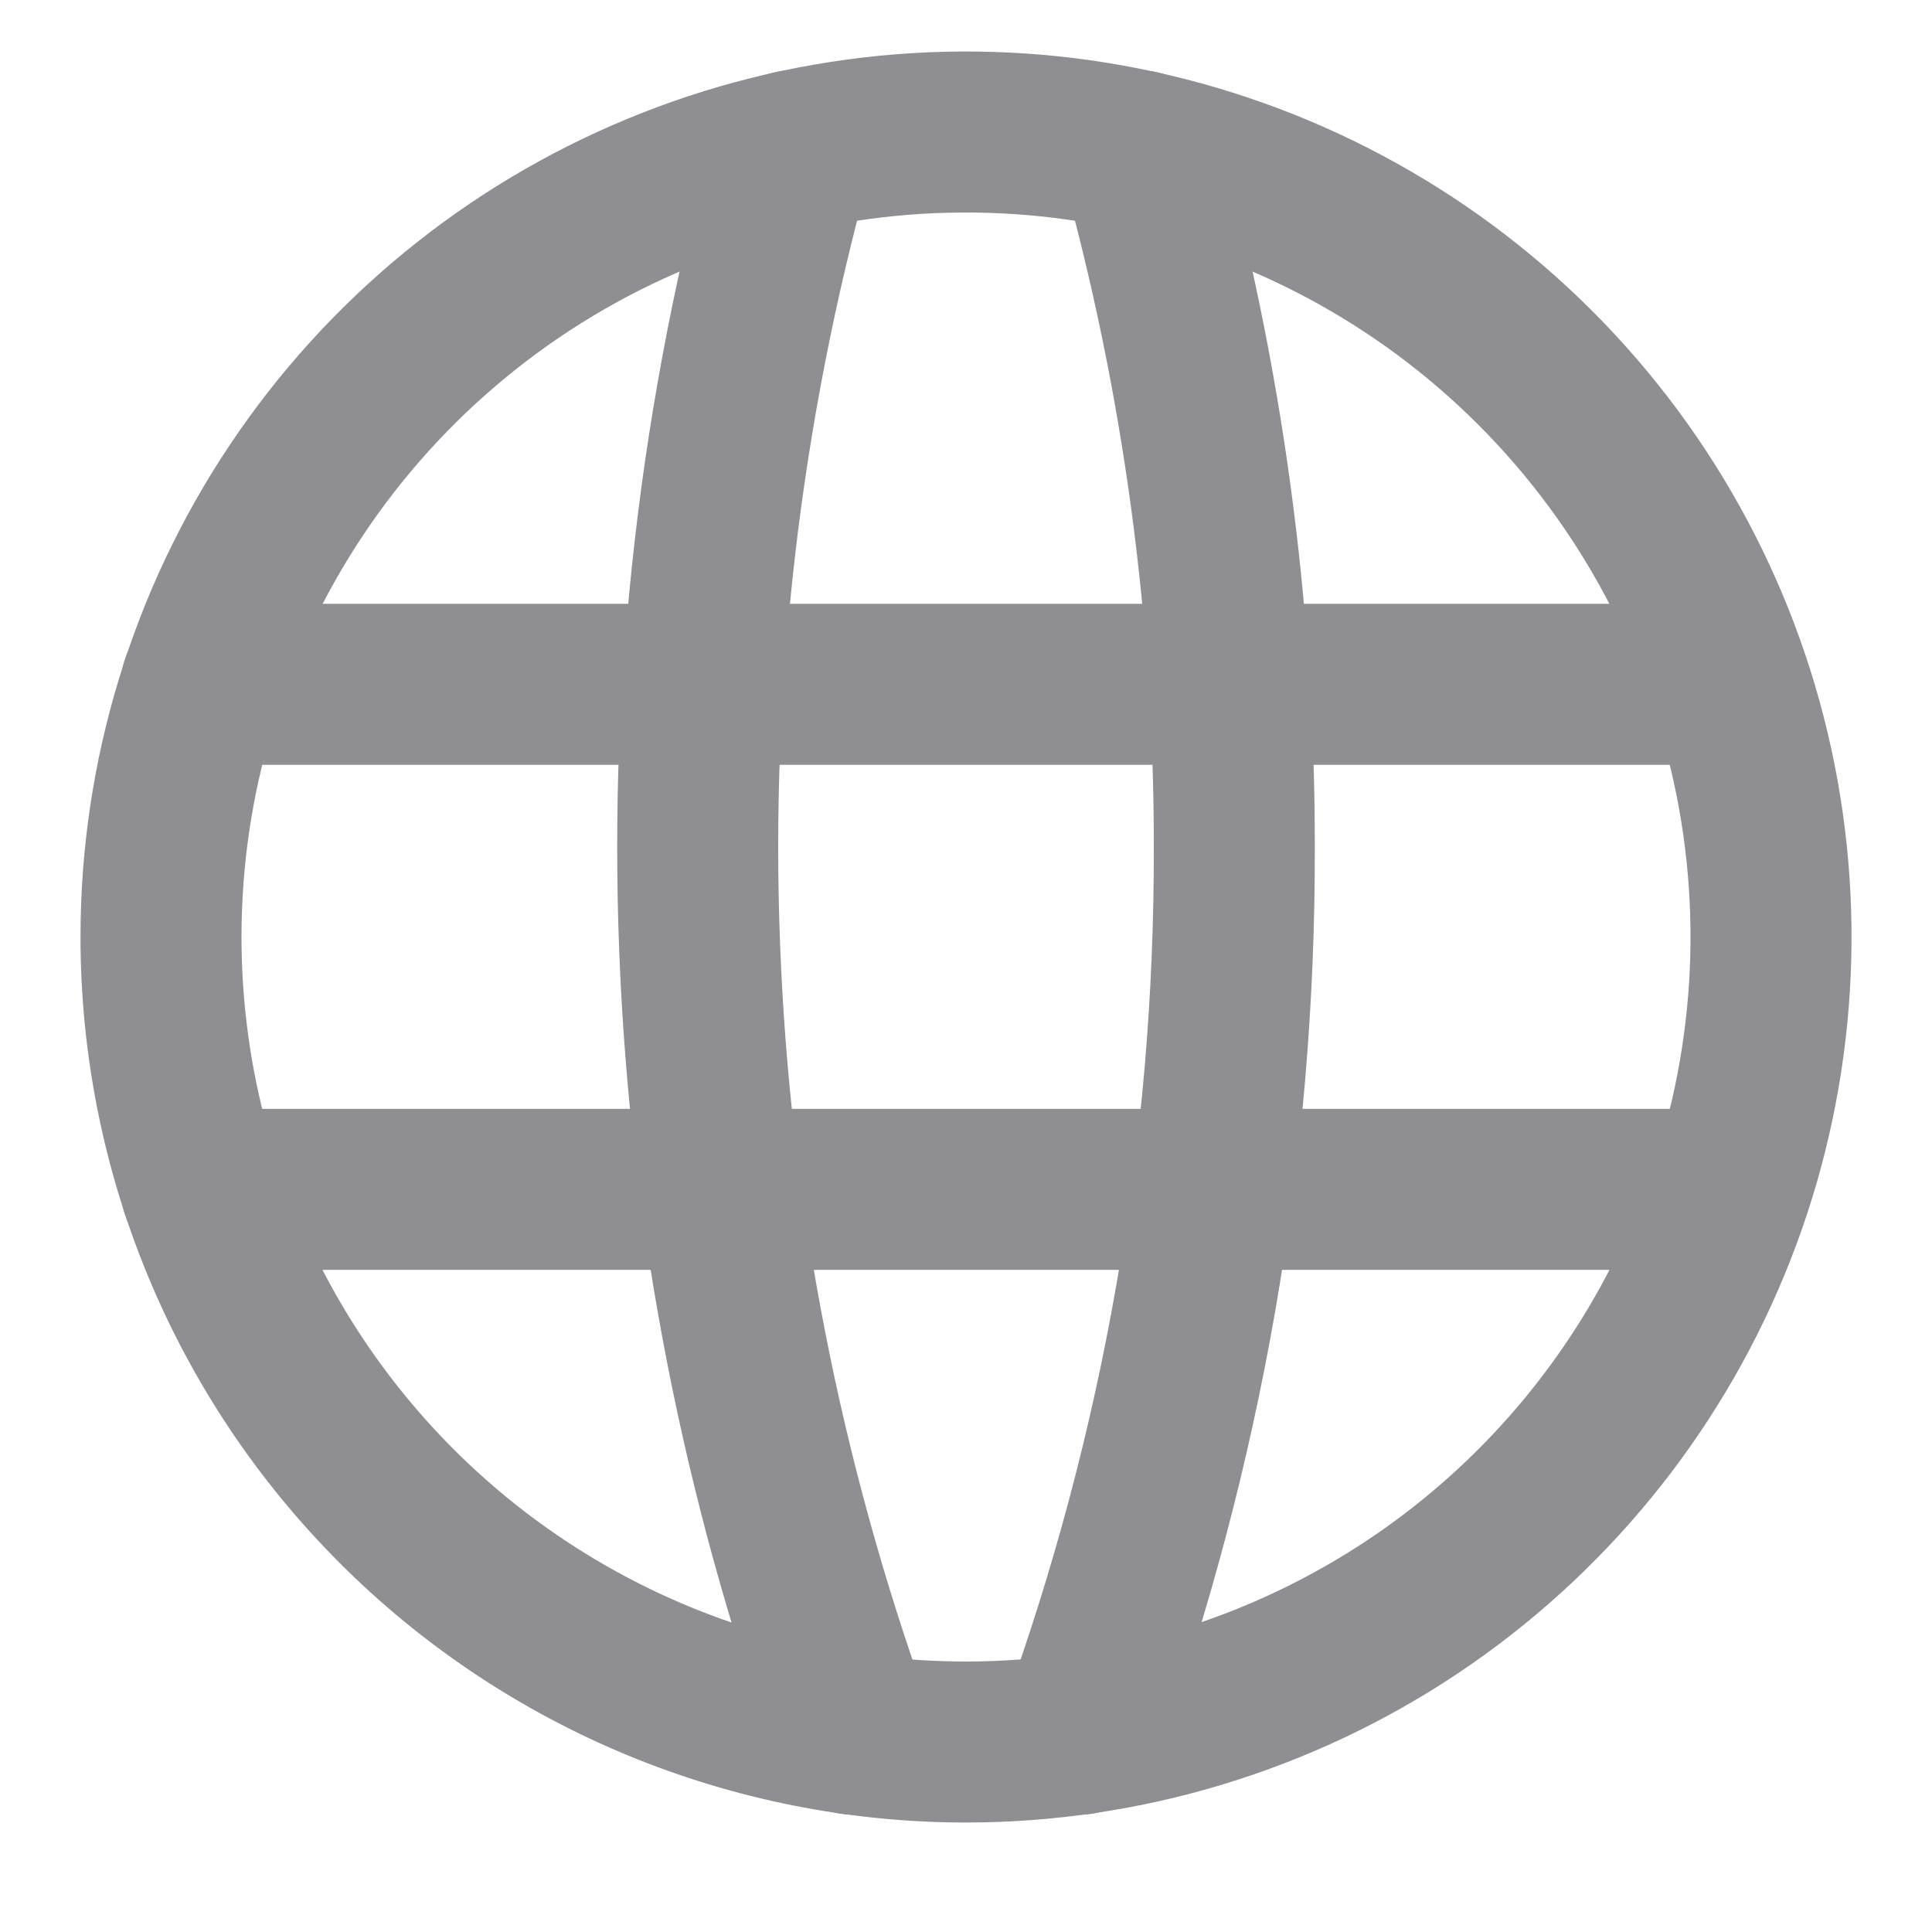
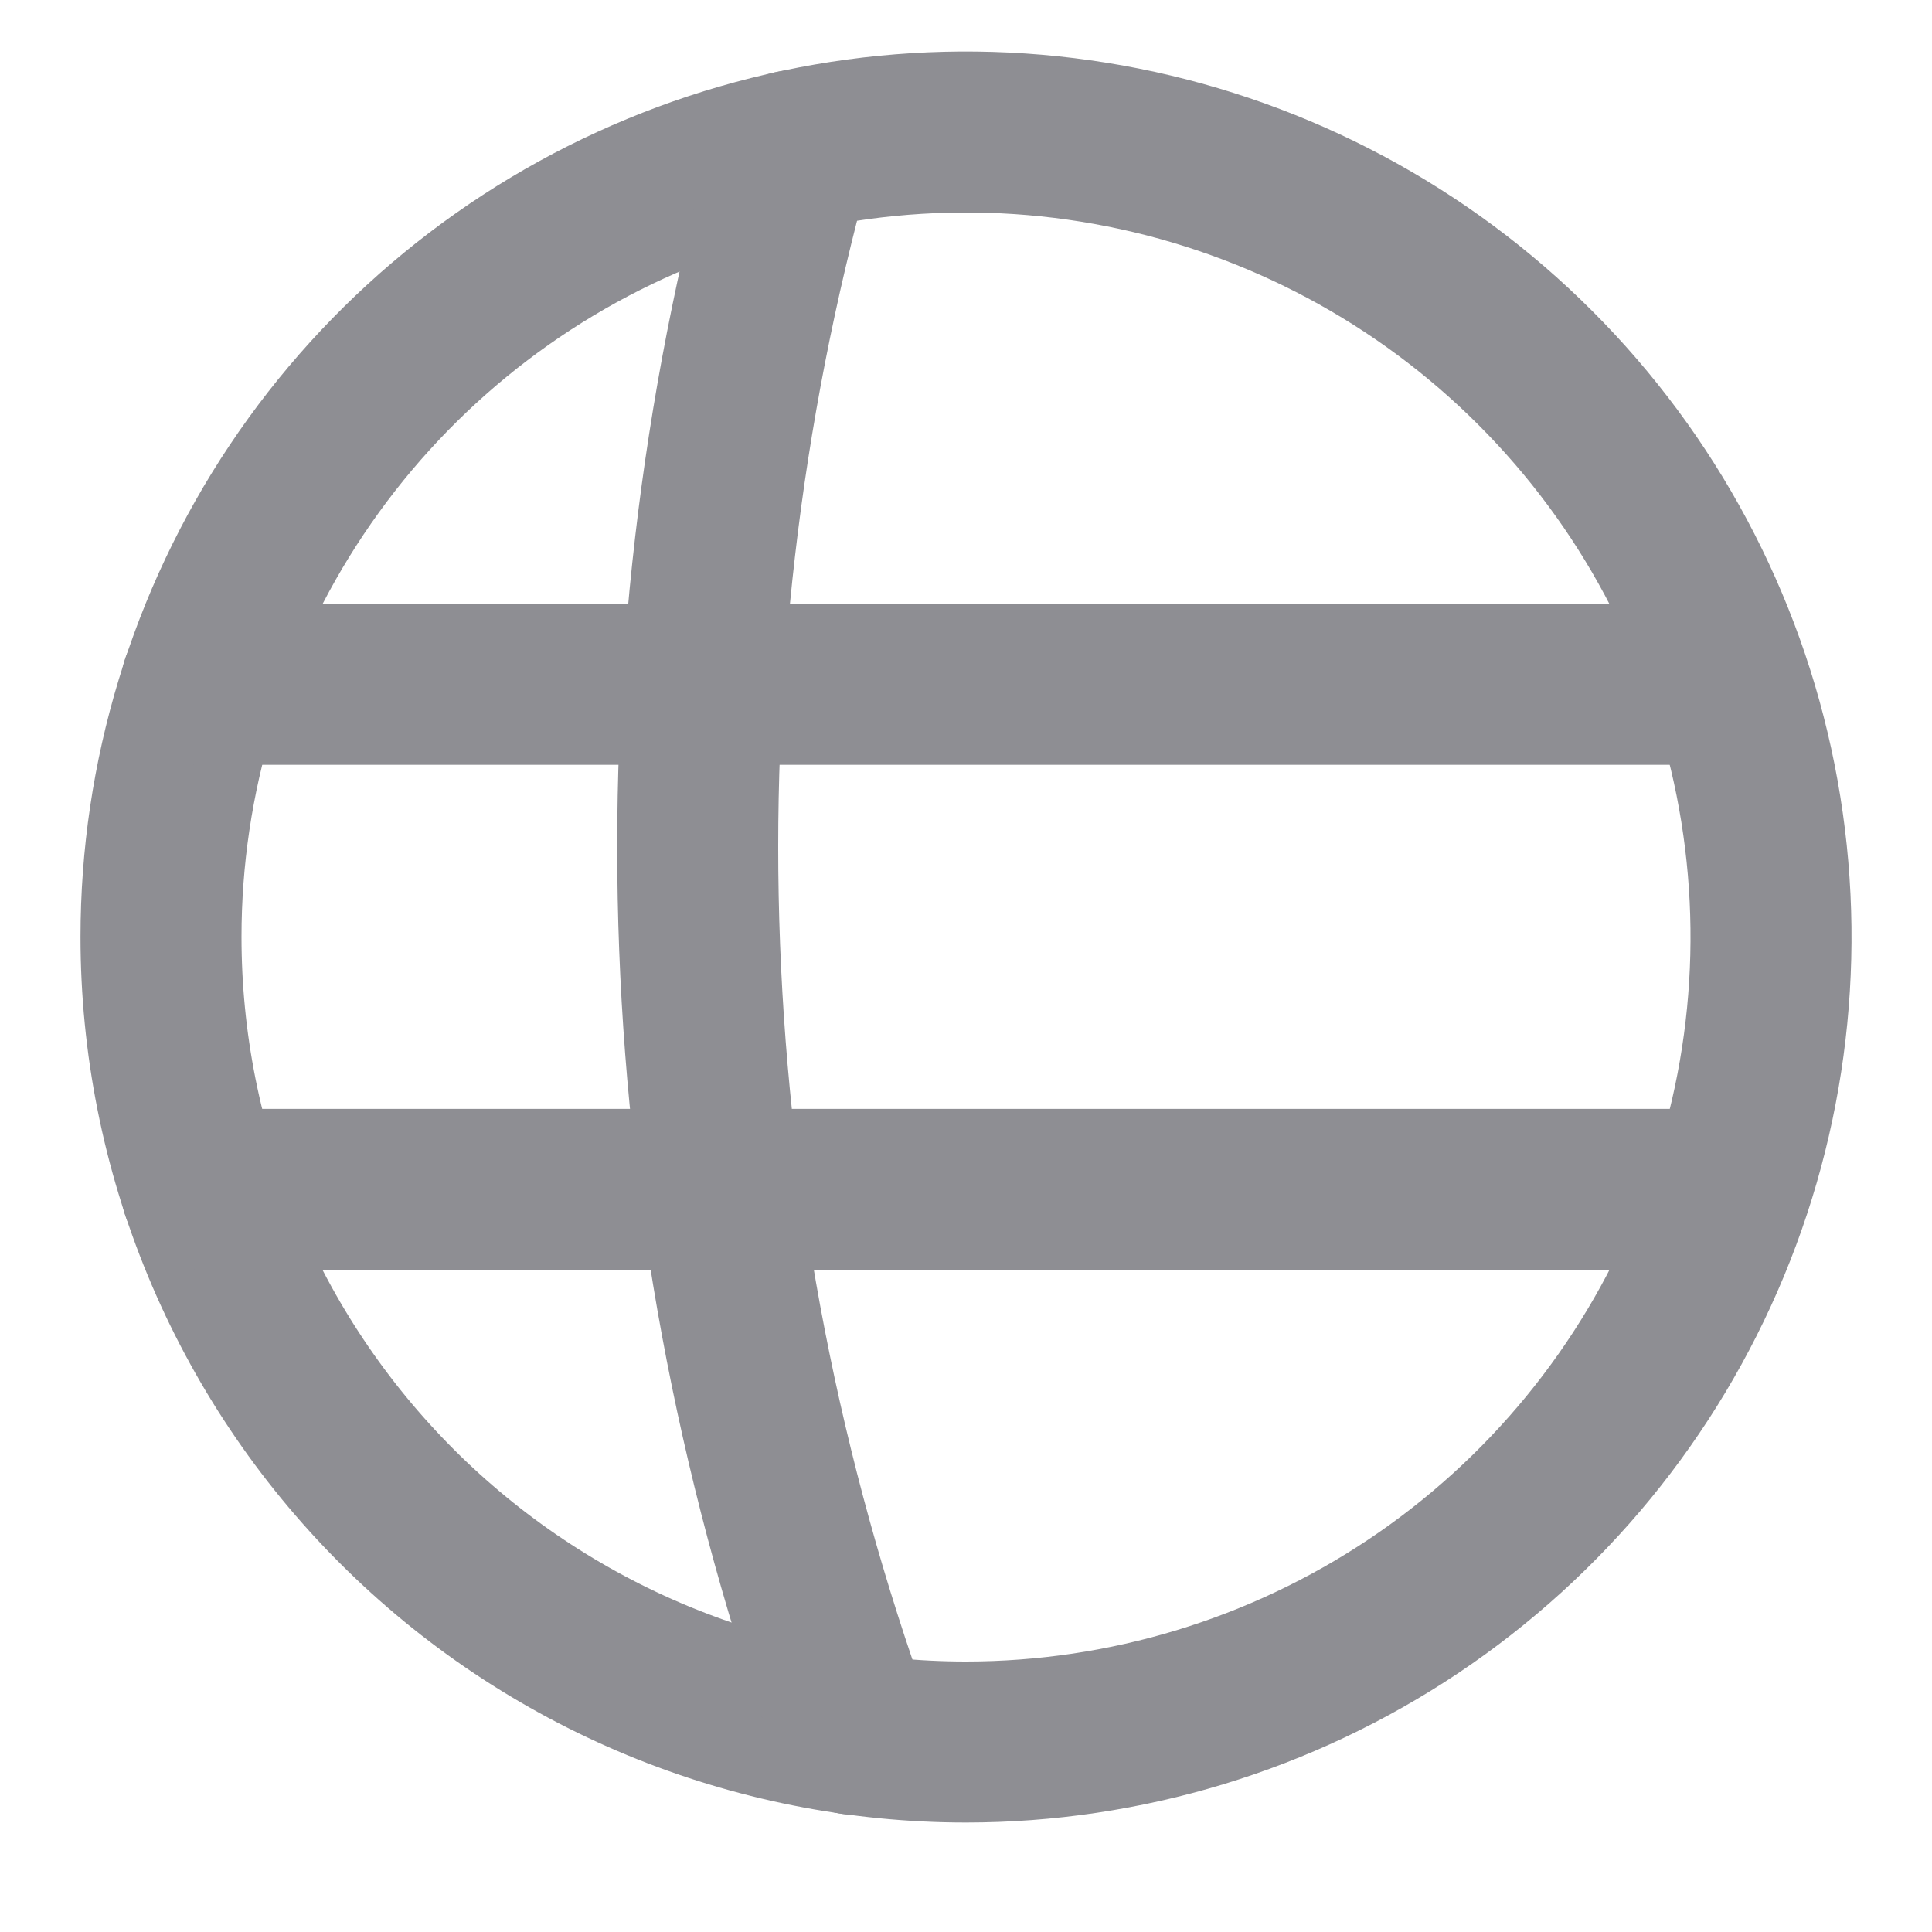
<svg xmlns="http://www.w3.org/2000/svg" width="24" height="24" viewBox="0 0 24 24" fill="none">
  <path d="M12.002 21.64C13.979 21.639 15.912 21.053 17.557 19.954C19.201 18.855 20.482 17.293 21.239 15.466C21.996 13.639 22.194 11.628 21.808 9.688C21.422 7.749 20.47 5.967 19.071 4.569C17.673 3.17 15.891 2.218 13.951 1.832C12.012 1.446 10.001 1.644 8.174 2.401C6.347 3.157 4.785 4.439 3.686 6.083C2.587 7.727 2 9.66 2 11.638C2 12.952 2.258 14.252 2.761 15.466C3.263 16.679 4 17.782 4.929 18.711C5.858 19.64 6.96 20.376 8.174 20.879C9.387 21.381 10.688 21.64 12.002 21.64V21.64Z" stroke="#8E8E93" stroke-width="2" stroke-linecap="round" stroke-linejoin="round" />
  <path d="M2.502 14.775H21.216" stroke="#8E8E93" stroke-width="2" stroke-linecap="round" stroke-linejoin="round" />
  <path d="M2.502 8.501H21.216" stroke="#8E8E93" stroke-width="2" stroke-linecap="round" stroke-linejoin="round" />
  <path d="M9.843 1.874C8.049 8.35 8.313 15.223 10.6 21.543" stroke="#8E8E93" stroke-width="2" stroke-linecap="round" stroke-linejoin="round" />
-   <path d="M14.157 1.874C14.941 4.692 15.336 7.604 15.333 10.529C15.341 14.284 14.691 18.012 13.413 21.543" stroke="#8E8E93" stroke-width="2" stroke-linecap="round" stroke-linejoin="round" />
</svg>